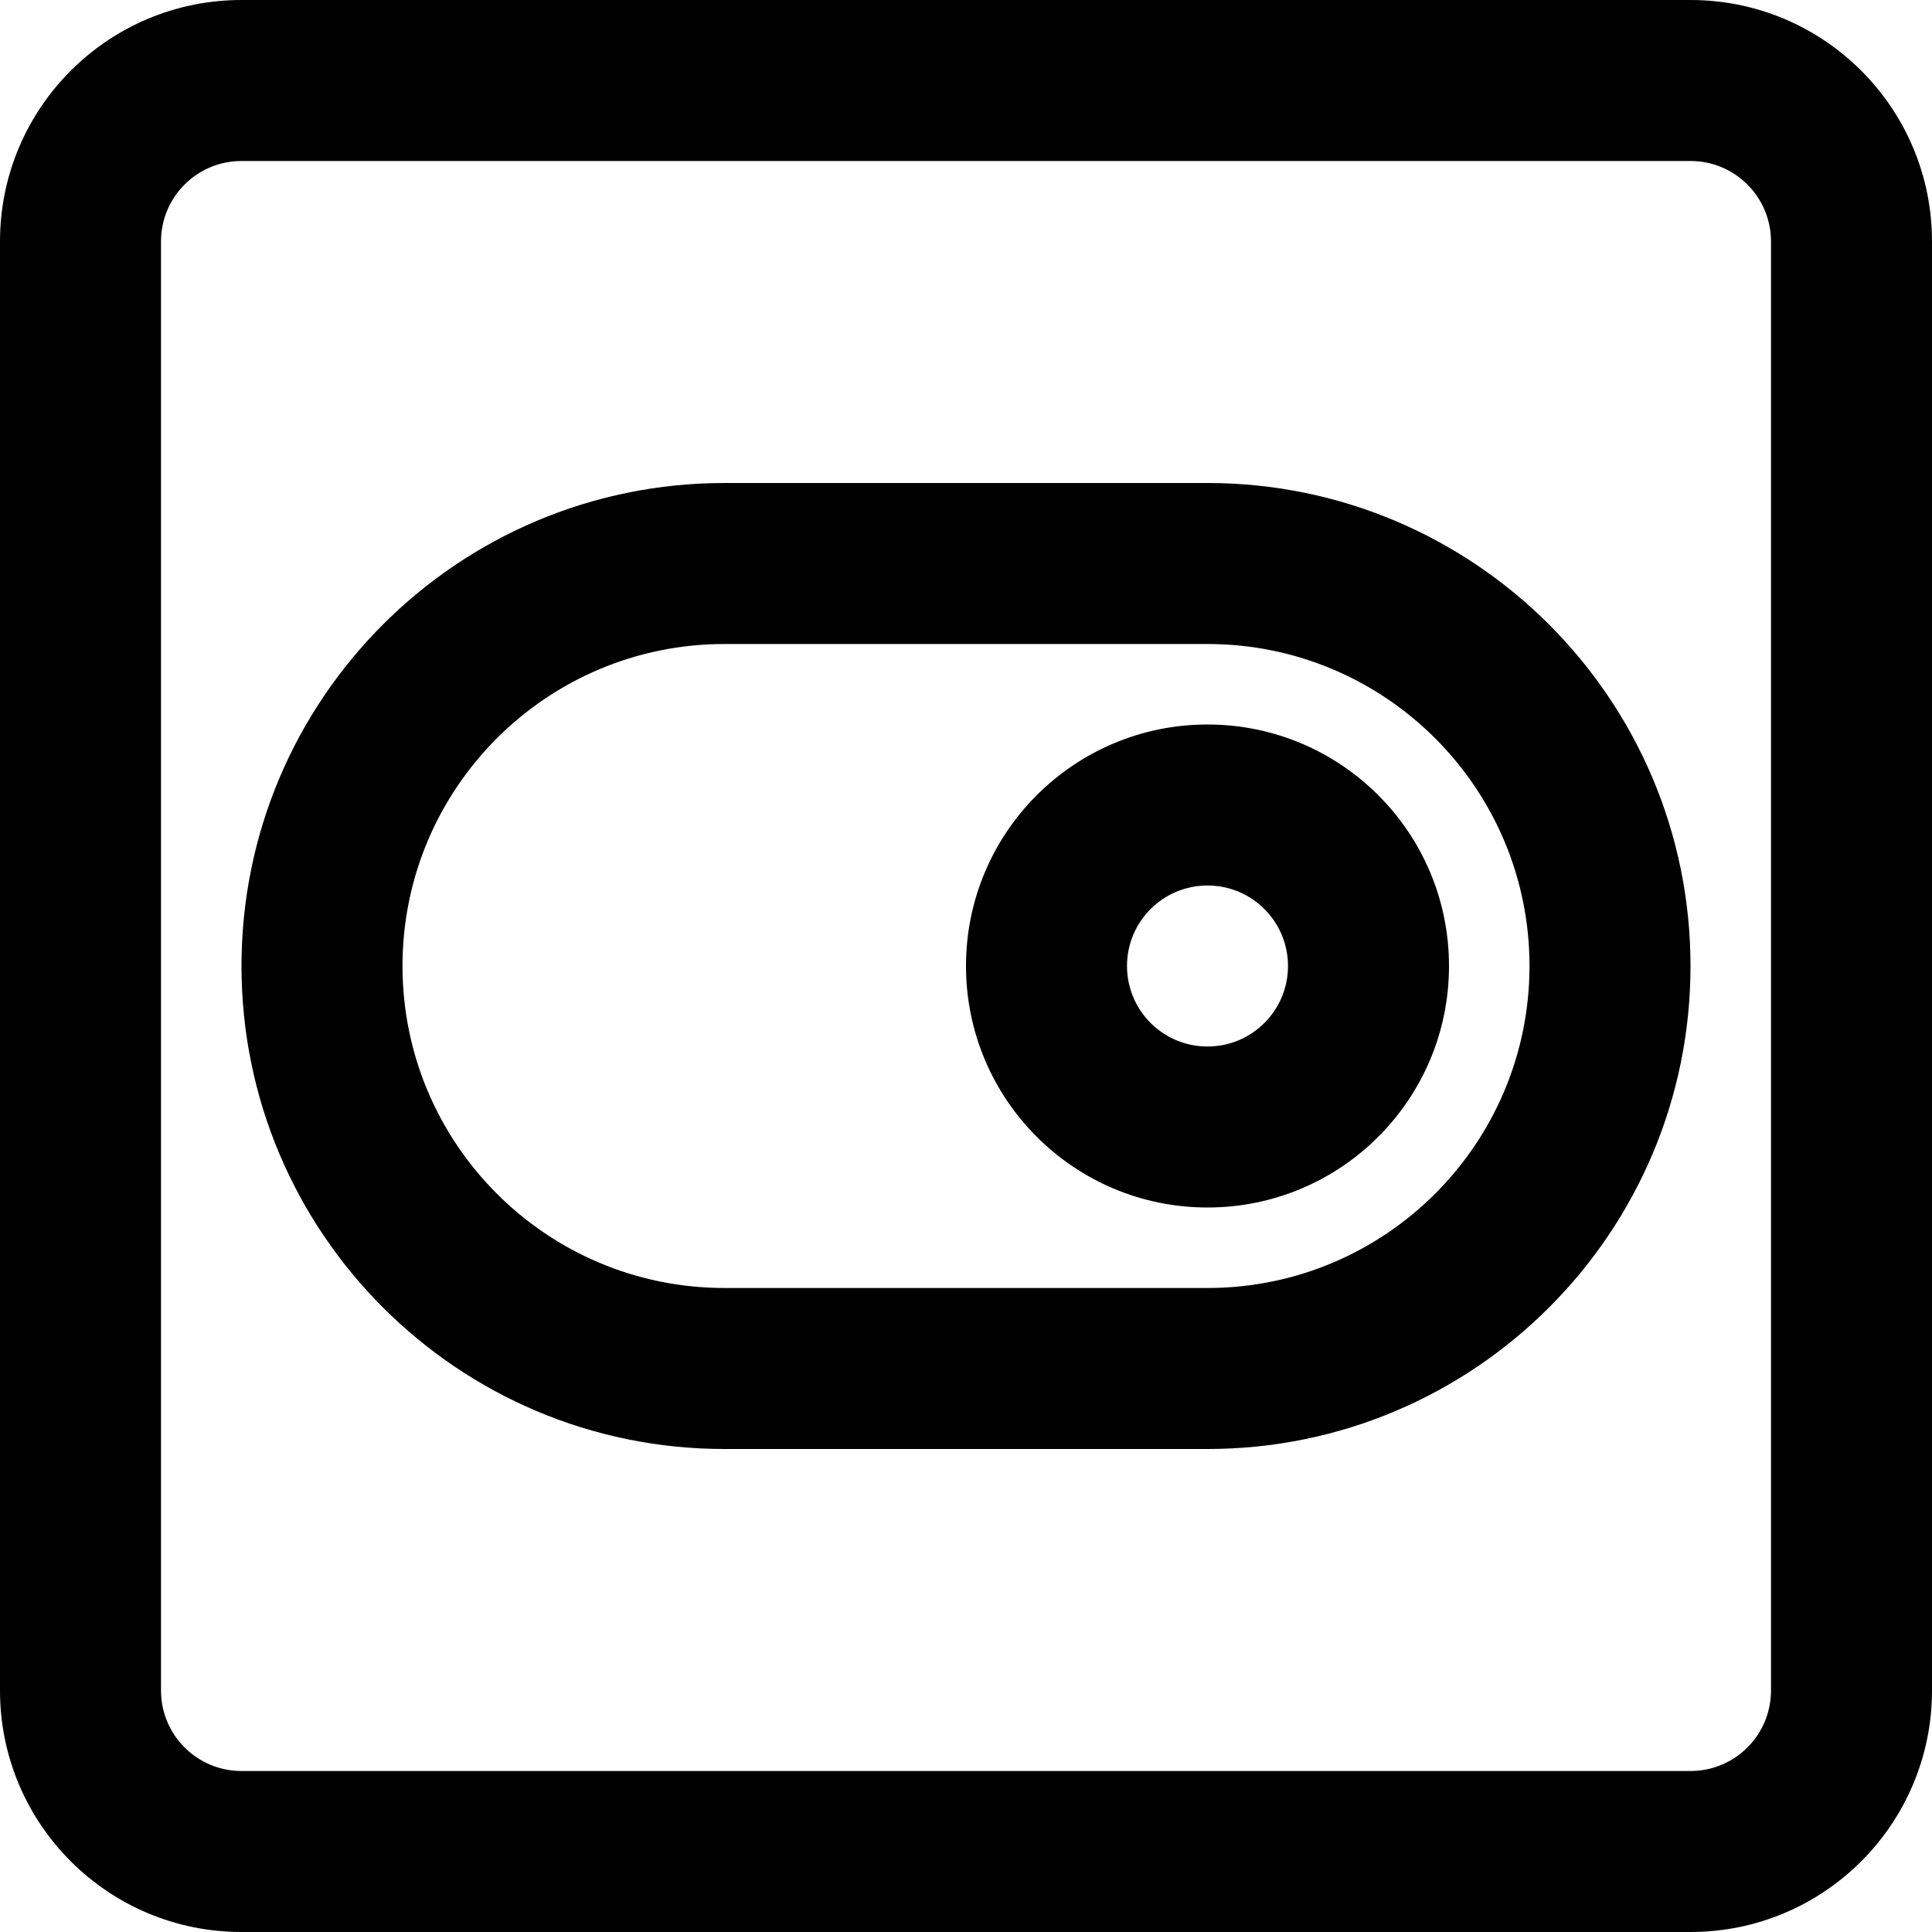
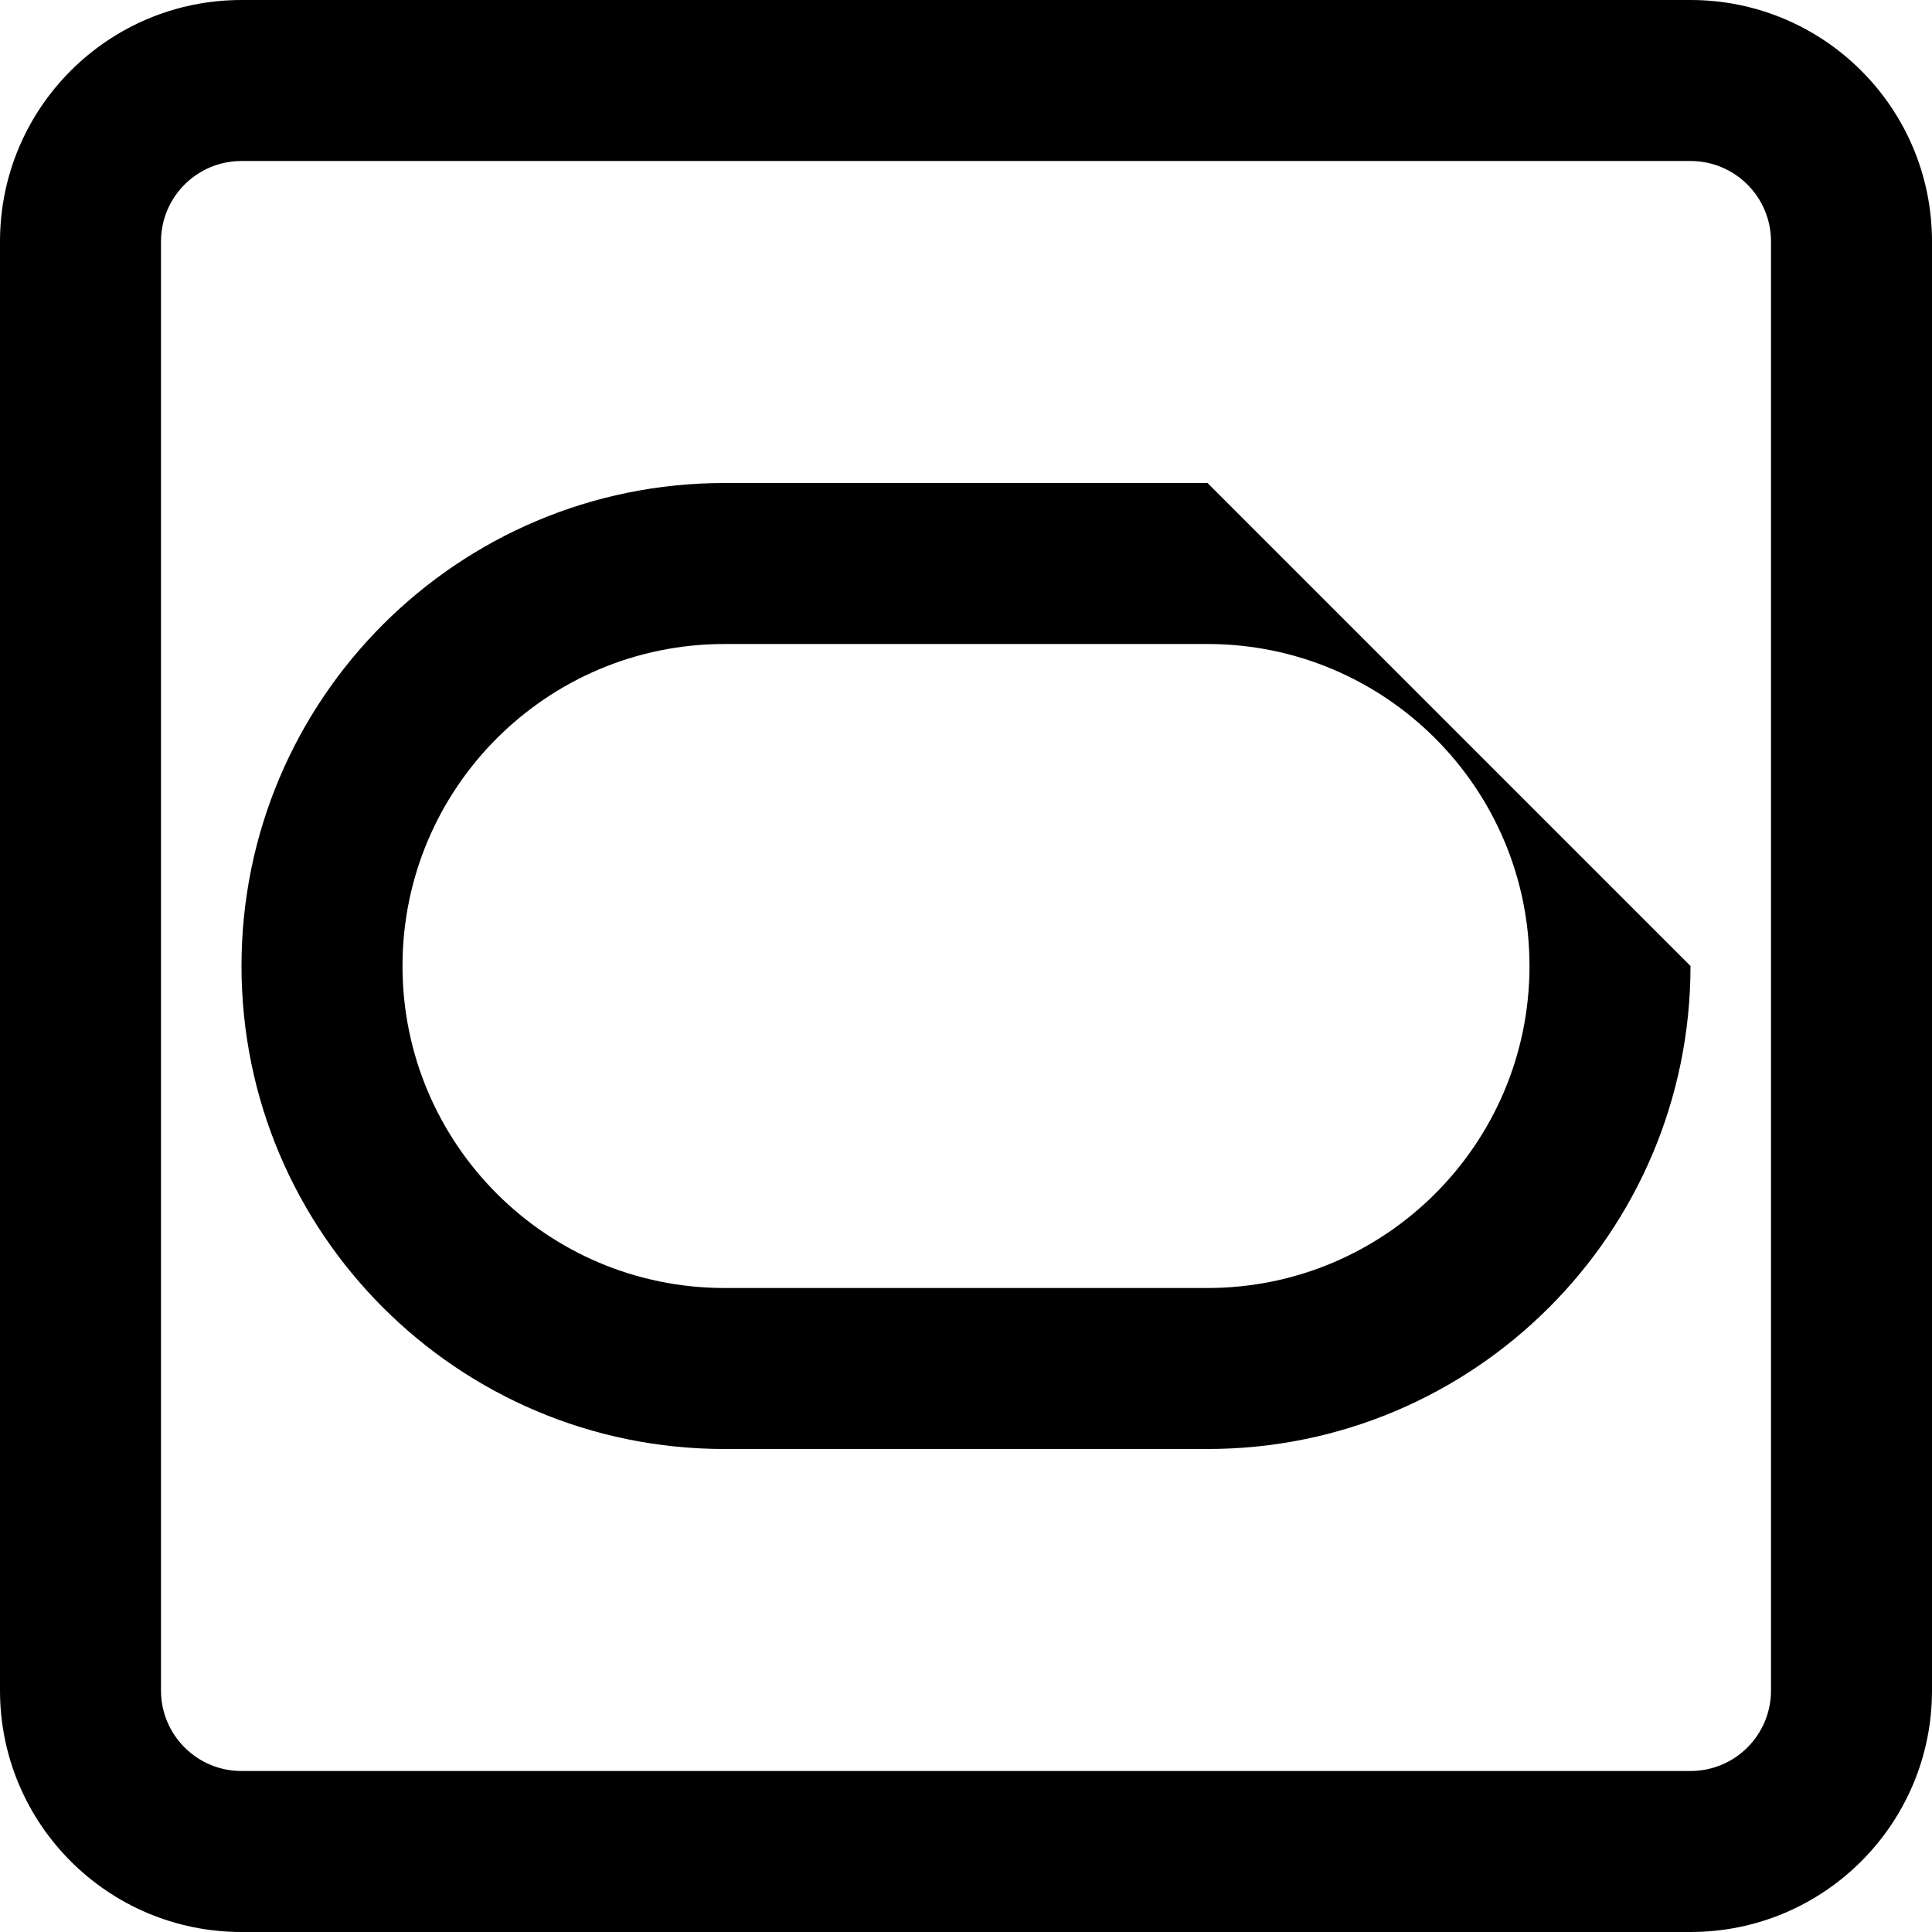
<svg xmlns="http://www.w3.org/2000/svg" fill="#000000" height="800px" width="800px" version="1.1" id="Layer_1" viewBox="0 0 512 512" xml:space="preserve">
  <g>
    <g>
      <g>
-         <path d="M320,192c-35.355,0-64,28.645-64,64s28.645,64,64,64s64-28.645,64-64S355.355,192,320,192z M320,277.333     c-11.791,0-21.333-9.542-21.333-21.333s9.542-21.333,21.333-21.333s21.333,9.542,21.333,21.333S331.791,277.333,320,277.333z" />
-         <path d="M320,128H192c-70.683,0-128,57.317-128,128s57.317,128,128,128h128c70.683,0,128-57.317,128-128S390.683,128,320,128z      M320,341.333H192c-47.119,0-85.333-38.214-85.333-85.333s38.214-85.333,85.333-85.333h128c47.119,0,85.333,38.214,85.333,85.333     S367.119,341.333,320,341.333z" />
+         <path d="M320,128H192c-70.683,0-128,57.317-128,128s57.317,128,128,128h128c70.683,0,128-57.317,128-128z      M320,341.333H192c-47.119,0-85.333-38.214-85.333-85.333s38.214-85.333,85.333-85.333h128c47.119,0,85.333,38.214,85.333,85.333     S367.119,341.333,320,341.333z" />
        <path d="M448,0H64C28.645,0,0,28.645,0,64v384c0,35.355,28.645,64,64,64h384c35.355,0,64-28.645,64-64V64     C512,28.645,483.355,0,448,0z M469.333,448c0,11.791-9.542,21.333-21.333,21.333H64c-11.791,0-21.333-9.542-21.333-21.333V64     c0-11.791,9.542-21.333,21.333-21.333h384c11.791,0,21.333,9.542,21.333,21.333V448z" />
      </g>
    </g>
  </g>
</svg>